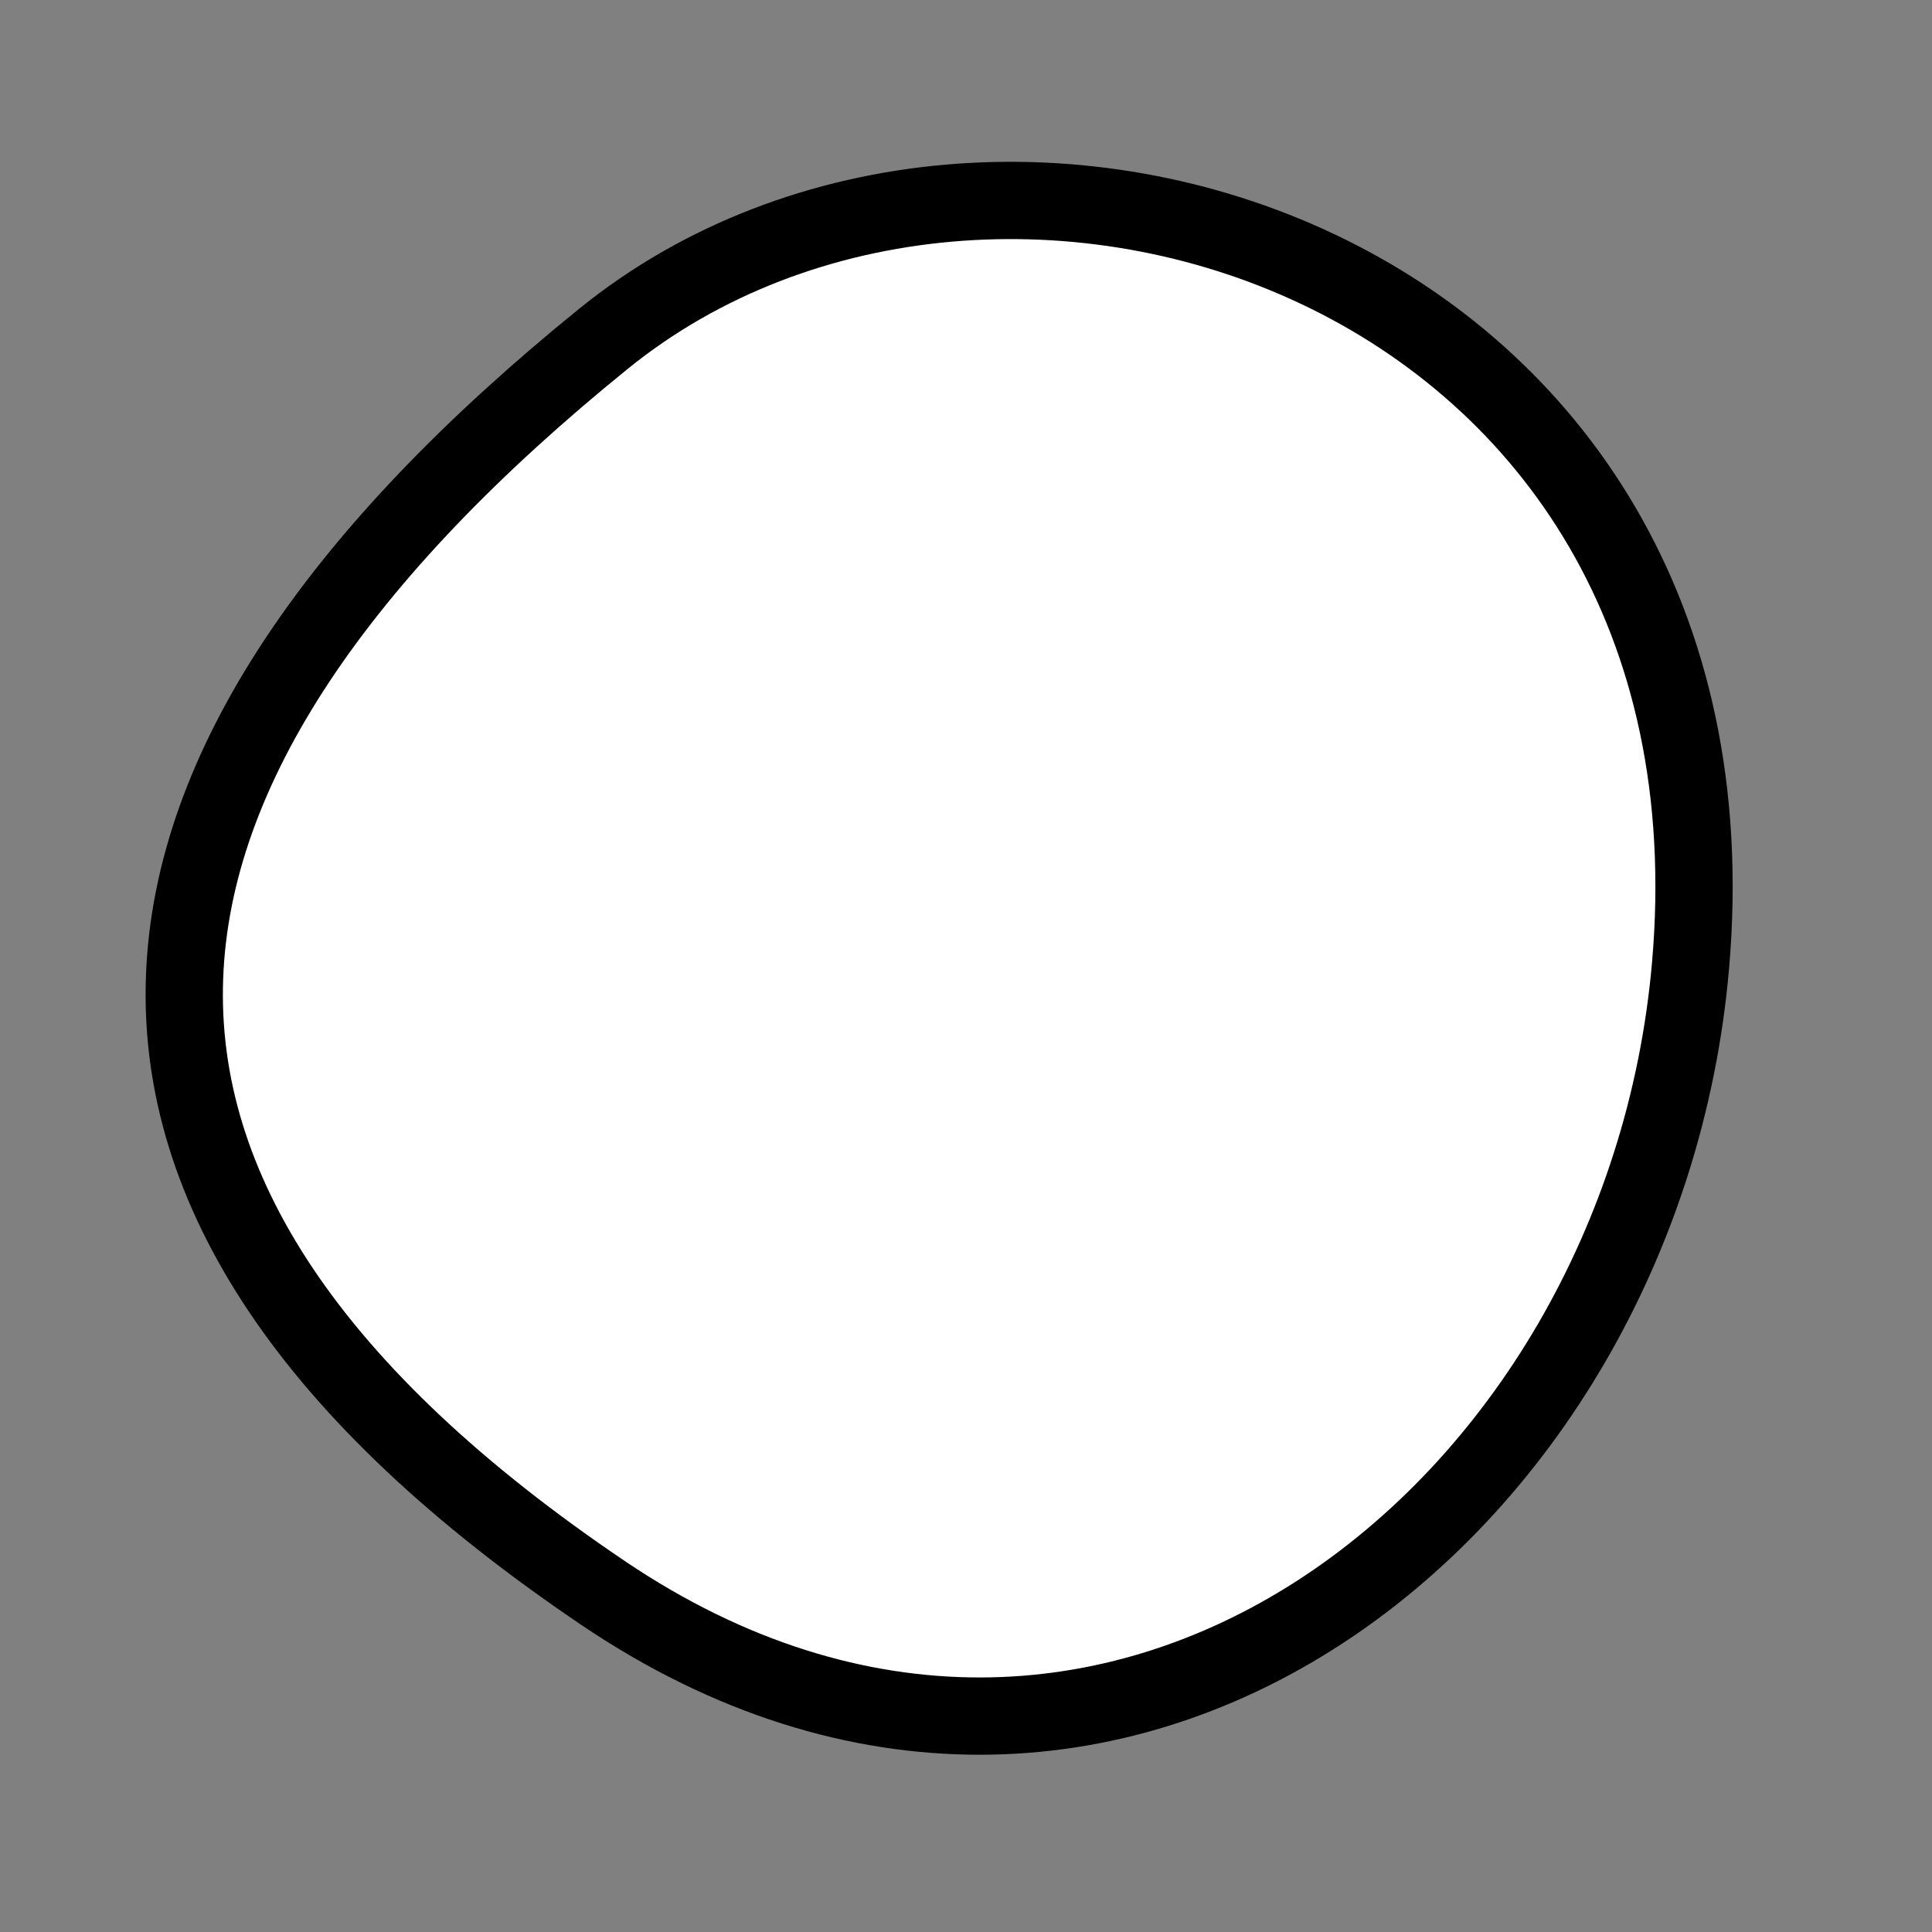
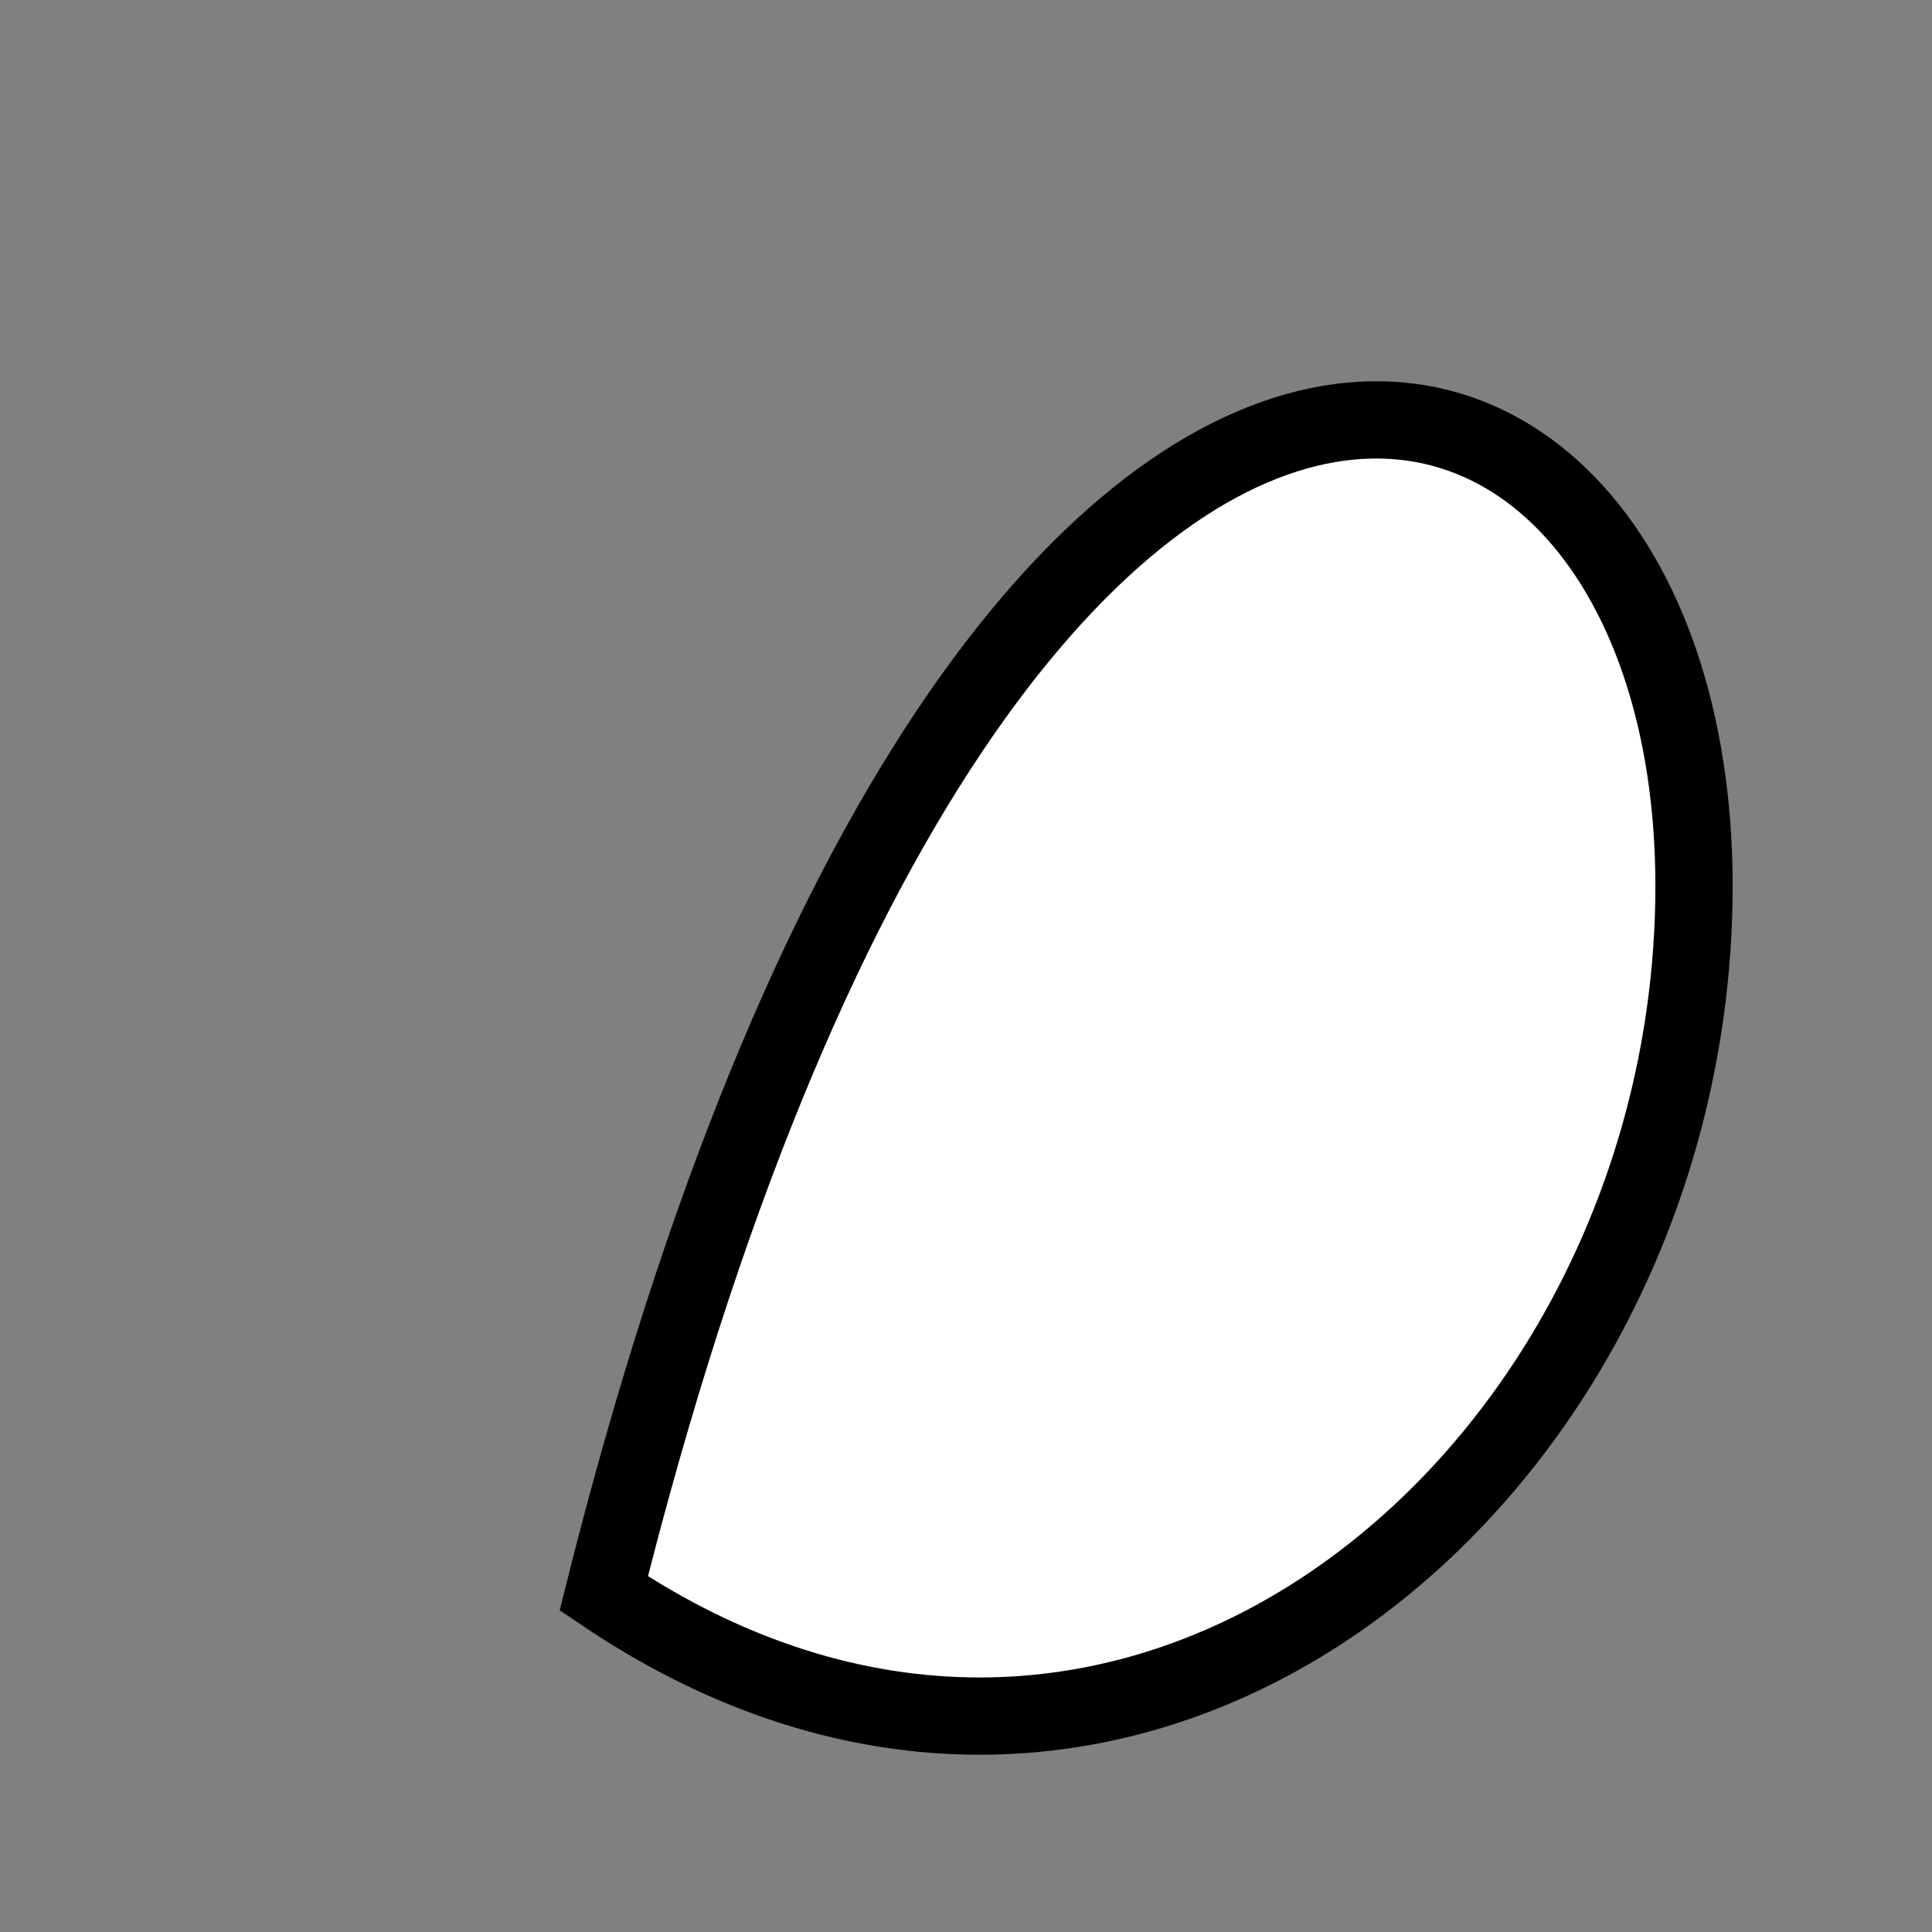
<svg xmlns="http://www.w3.org/2000/svg" version="1.1" viewBox="0 0 400 400" width="400" height="400">
  <rect x="0" y="0" width="400" height="400" fill="#808080" stroke="none" />
  <style type="text/css">
circle,
.bezier{
	stroke:#000000;
	fill:#fff;
	stroke-width:16;
}
</style>
  <g>
-     <path id="bezier" d="M350,200C340.06,313.57 229.46,400.36 125,329.904C3.13,247.7 15.42,158.83 125,70.096C206.6,4.02 362.72,54.56 350,200" class="bezier" />
+     <path id="bezier" d="M350,200C340.06,313.57 229.46,400.36 125,329.904C206.6,4.02 362.72,54.56 350,200" class="bezier" />
  </g>
</svg>